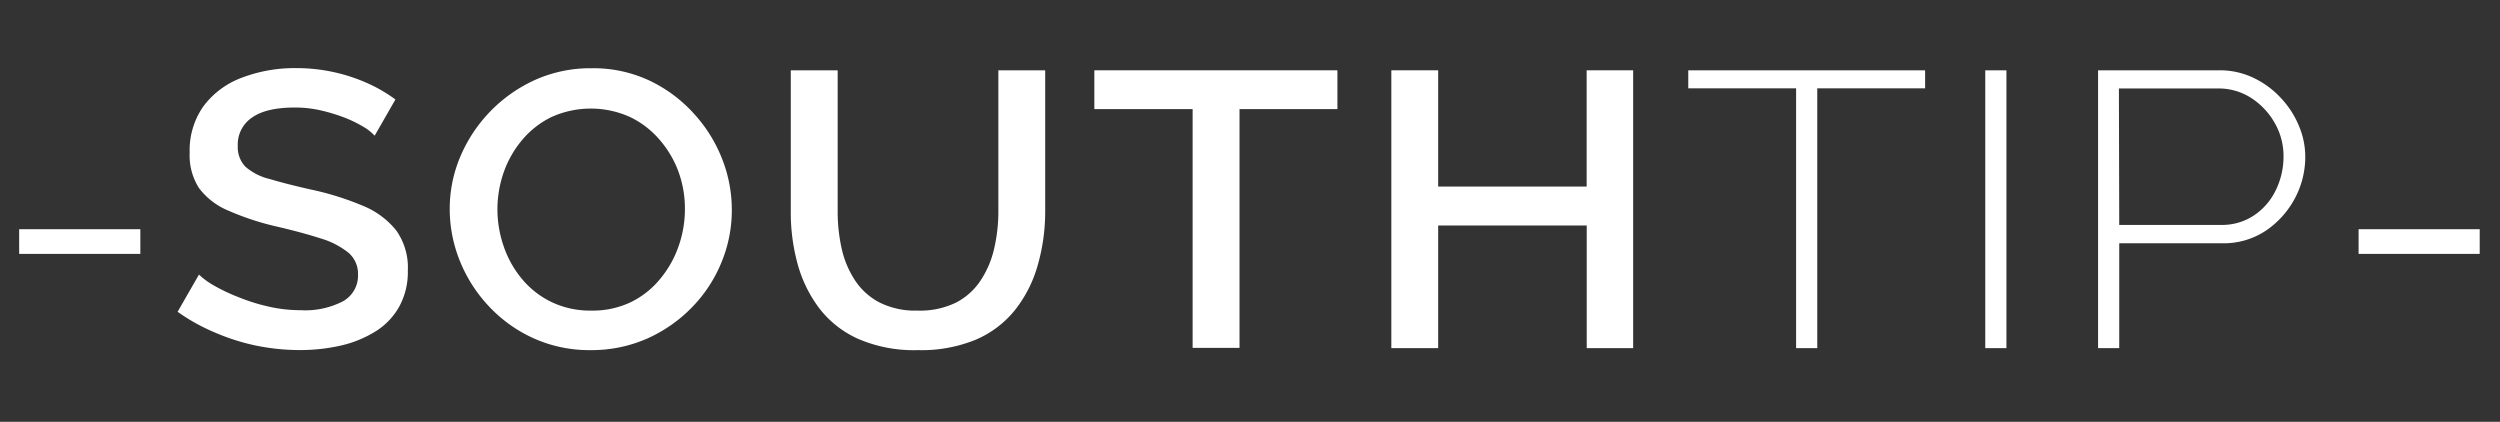
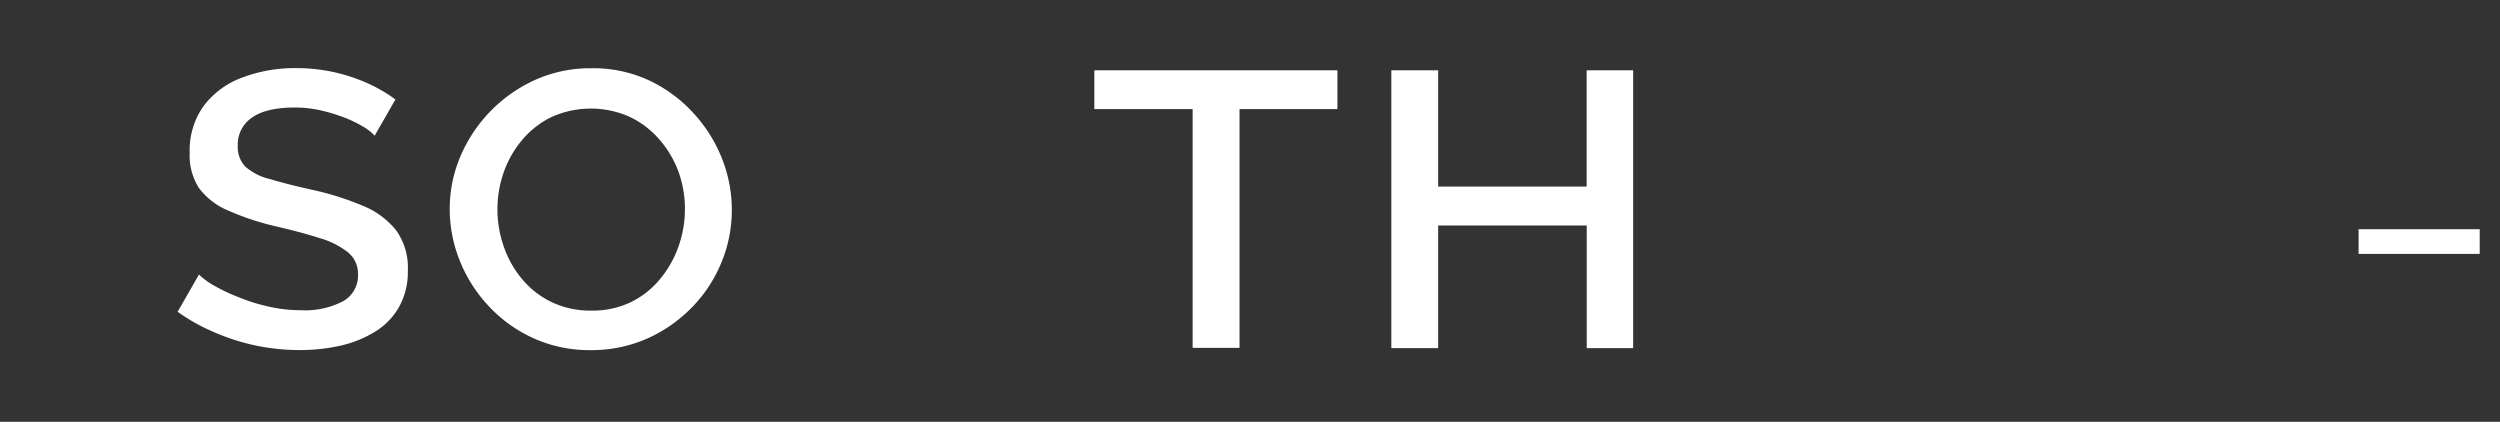
<svg xmlns="http://www.w3.org/2000/svg" id="Layer_1" data-name="Layer 1" viewBox="0 0 376.94 63.6">
  <rect x="0" y="0" width="376.94" height="63.6" fill="#333333" stroke="none" />
  <defs>
    <style>.cls-1{fill:#fff;}</style>
  </defs>
-   <path class="cls-1" d="M2.89,38.28V34.56H21.16v3.72Z" />
  <path class="cls-1" d="M56.49,20.46a7.28,7.28,0,0,0-1.78-1.39,18.55,18.55,0,0,0-2.82-1.36,26.83,26.83,0,0,0-3.5-1.06,17.49,17.49,0,0,0-3.91-.44c-2.92,0-5.08.51-6.5,1.53A4.89,4.89,0,0,0,35.85,22,4.25,4.25,0,0,0,37,25.13,8.58,8.58,0,0,0,40.7,27q2.47.74,6.1,1.56A43.37,43.37,0,0,1,54.65,31a12.51,12.51,0,0,1,5.06,3.7,9.64,9.64,0,0,1,1.78,6.1,10.79,10.79,0,0,1-1.28,5.4,10.34,10.34,0,0,1-3.53,3.73,17.08,17.08,0,0,1-5.19,2.15,27.62,27.62,0,0,1-6.32.7,32.72,32.72,0,0,1-6.6-.68,32.23,32.23,0,0,1-6.25-2,29,29,0,0,1-5.54-3.09L30,41.4a11.34,11.34,0,0,0,2.31,1.68A27.54,27.54,0,0,0,36,44.82a27.88,27.88,0,0,0,4.44,1.39,21.19,21.19,0,0,0,4.91.56,12.34,12.34,0,0,0,6.41-1.37,4.43,4.43,0,0,0,2.22-4,4.16,4.16,0,0,0-1.47-3.32,12.29,12.29,0,0,0-4.19-2.14q-2.73-.88-6.54-1.77a40.26,40.26,0,0,1-7.32-2.4A10.61,10.61,0,0,1,30,28.35,9.14,9.14,0,0,1,28.6,23a11.47,11.47,0,0,1,2.09-7,12.73,12.73,0,0,1,5.79-4.29,22.36,22.36,0,0,1,8.19-1.44,26.22,26.22,0,0,1,10.79,2.3A22.73,22.73,0,0,1,59.62,15Z" />
  <path class="cls-1" d="M89,52.79A20.41,20.41,0,0,1,80.44,51a21.15,21.15,0,0,1-6.72-4.81,21.83,21.83,0,0,1-4.38-6.84,20.82,20.82,0,0,1-1.53-7.82,20.08,20.08,0,0,1,1.63-8,22.18,22.18,0,0,1,11.28-11.5,20.35,20.35,0,0,1,8.48-1.74,19.89,19.89,0,0,1,8.66,1.83,21.35,21.35,0,0,1,6.66,4.9,22,22,0,0,1,4.32,6.84,20.91,20.91,0,0,1,1.5,7.79,20.51,20.51,0,0,1-1.57,7.93,21.09,21.09,0,0,1-4.47,6.79,21.77,21.77,0,0,1-6.75,4.69A20.81,20.81,0,0,1,89,52.79ZM75,31.55a17.06,17.06,0,0,0,1,5.75,15.41,15.41,0,0,0,2.82,4.9,13.21,13.21,0,0,0,4.44,3.39,13.5,13.5,0,0,0,5.91,1.24,13.3,13.3,0,0,0,6-1.3A13.16,13.16,0,0,0,99.58,42a15.79,15.79,0,0,0,2.75-4.92,16.76,16.76,0,0,0,.94-5.55,16.31,16.31,0,0,0-1-5.72A15.53,15.53,0,0,0,99.39,21a13.53,13.53,0,0,0-4.47-3.39,14.39,14.39,0,0,0-11.82.06,13.41,13.41,0,0,0-4.41,3.48A15.51,15.51,0,0,0,75.94,26,17,17,0,0,0,75,31.55Z" />
-   <path class="cls-1" d="M138.36,52.79a21.13,21.13,0,0,1-9-1.71,15.28,15.28,0,0,1-5.88-4.66,19.76,19.76,0,0,1-3.25-6.73,29.5,29.5,0,0,1-1-7.85V10.6h7.07V31.84a25.51,25.51,0,0,0,.59,5.58,14.39,14.39,0,0,0,2,4.81,9.88,9.88,0,0,0,3.69,3.36,12,12,0,0,0,5.75,1.24,12.32,12.32,0,0,0,5.88-1.24,9.87,9.87,0,0,0,3.72-3.42,14.62,14.62,0,0,0,2-4.84,24.83,24.83,0,0,0,.6-5.49V10.6h7.06V31.84A29.24,29.24,0,0,1,156.46,40a19.28,19.28,0,0,1-3.38,6.69,15.28,15.28,0,0,1-5.94,4.52A21.61,21.61,0,0,1,138.36,52.79Z" />
  <path class="cls-1" d="M201.65,16.45H186.89v36h-7.07v-36H165V10.6h36.65Z" />
  <path class="cls-1" d="M246.24,10.6V52.49h-7V34H216.84V52.49h-7.06V10.6h7.06V28.13h22.39V10.6Z" />
-   <path class="cls-1" d="M290.26,13.32H274V52.49h-3.19V13.32H254.55V10.6h35.71Z" />
-   <path class="cls-1" d="M299.33,52.49V10.6h3.19V52.49Z" />
-   <path class="cls-1" d="M316.34,52.49V10.6H334.6a11.76,11.76,0,0,1,5.16,1.13,13.51,13.51,0,0,1,4.1,3,13.8,13.8,0,0,1,2.72,4.15,12,12,0,0,1,1,4.72A13.29,13.29,0,0,1,346,29.93a13.56,13.56,0,0,1-4.38,4.86,11.48,11.48,0,0,1-6.6,1.89H319.53V52.49Zm3.19-18.58h15.32a8.64,8.64,0,0,0,5.07-1.48,9.59,9.59,0,0,0,3.25-3.83,11.52,11.52,0,0,0,1.13-5,10,10,0,0,0-1.35-5.1,10.75,10.75,0,0,0-3.56-3.75,9,9,0,0,0-4.91-1.41h-15Z" />
  <path class="cls-1" d="M355.62,38.28V34.56h18.26v3.72Z" />
</svg>